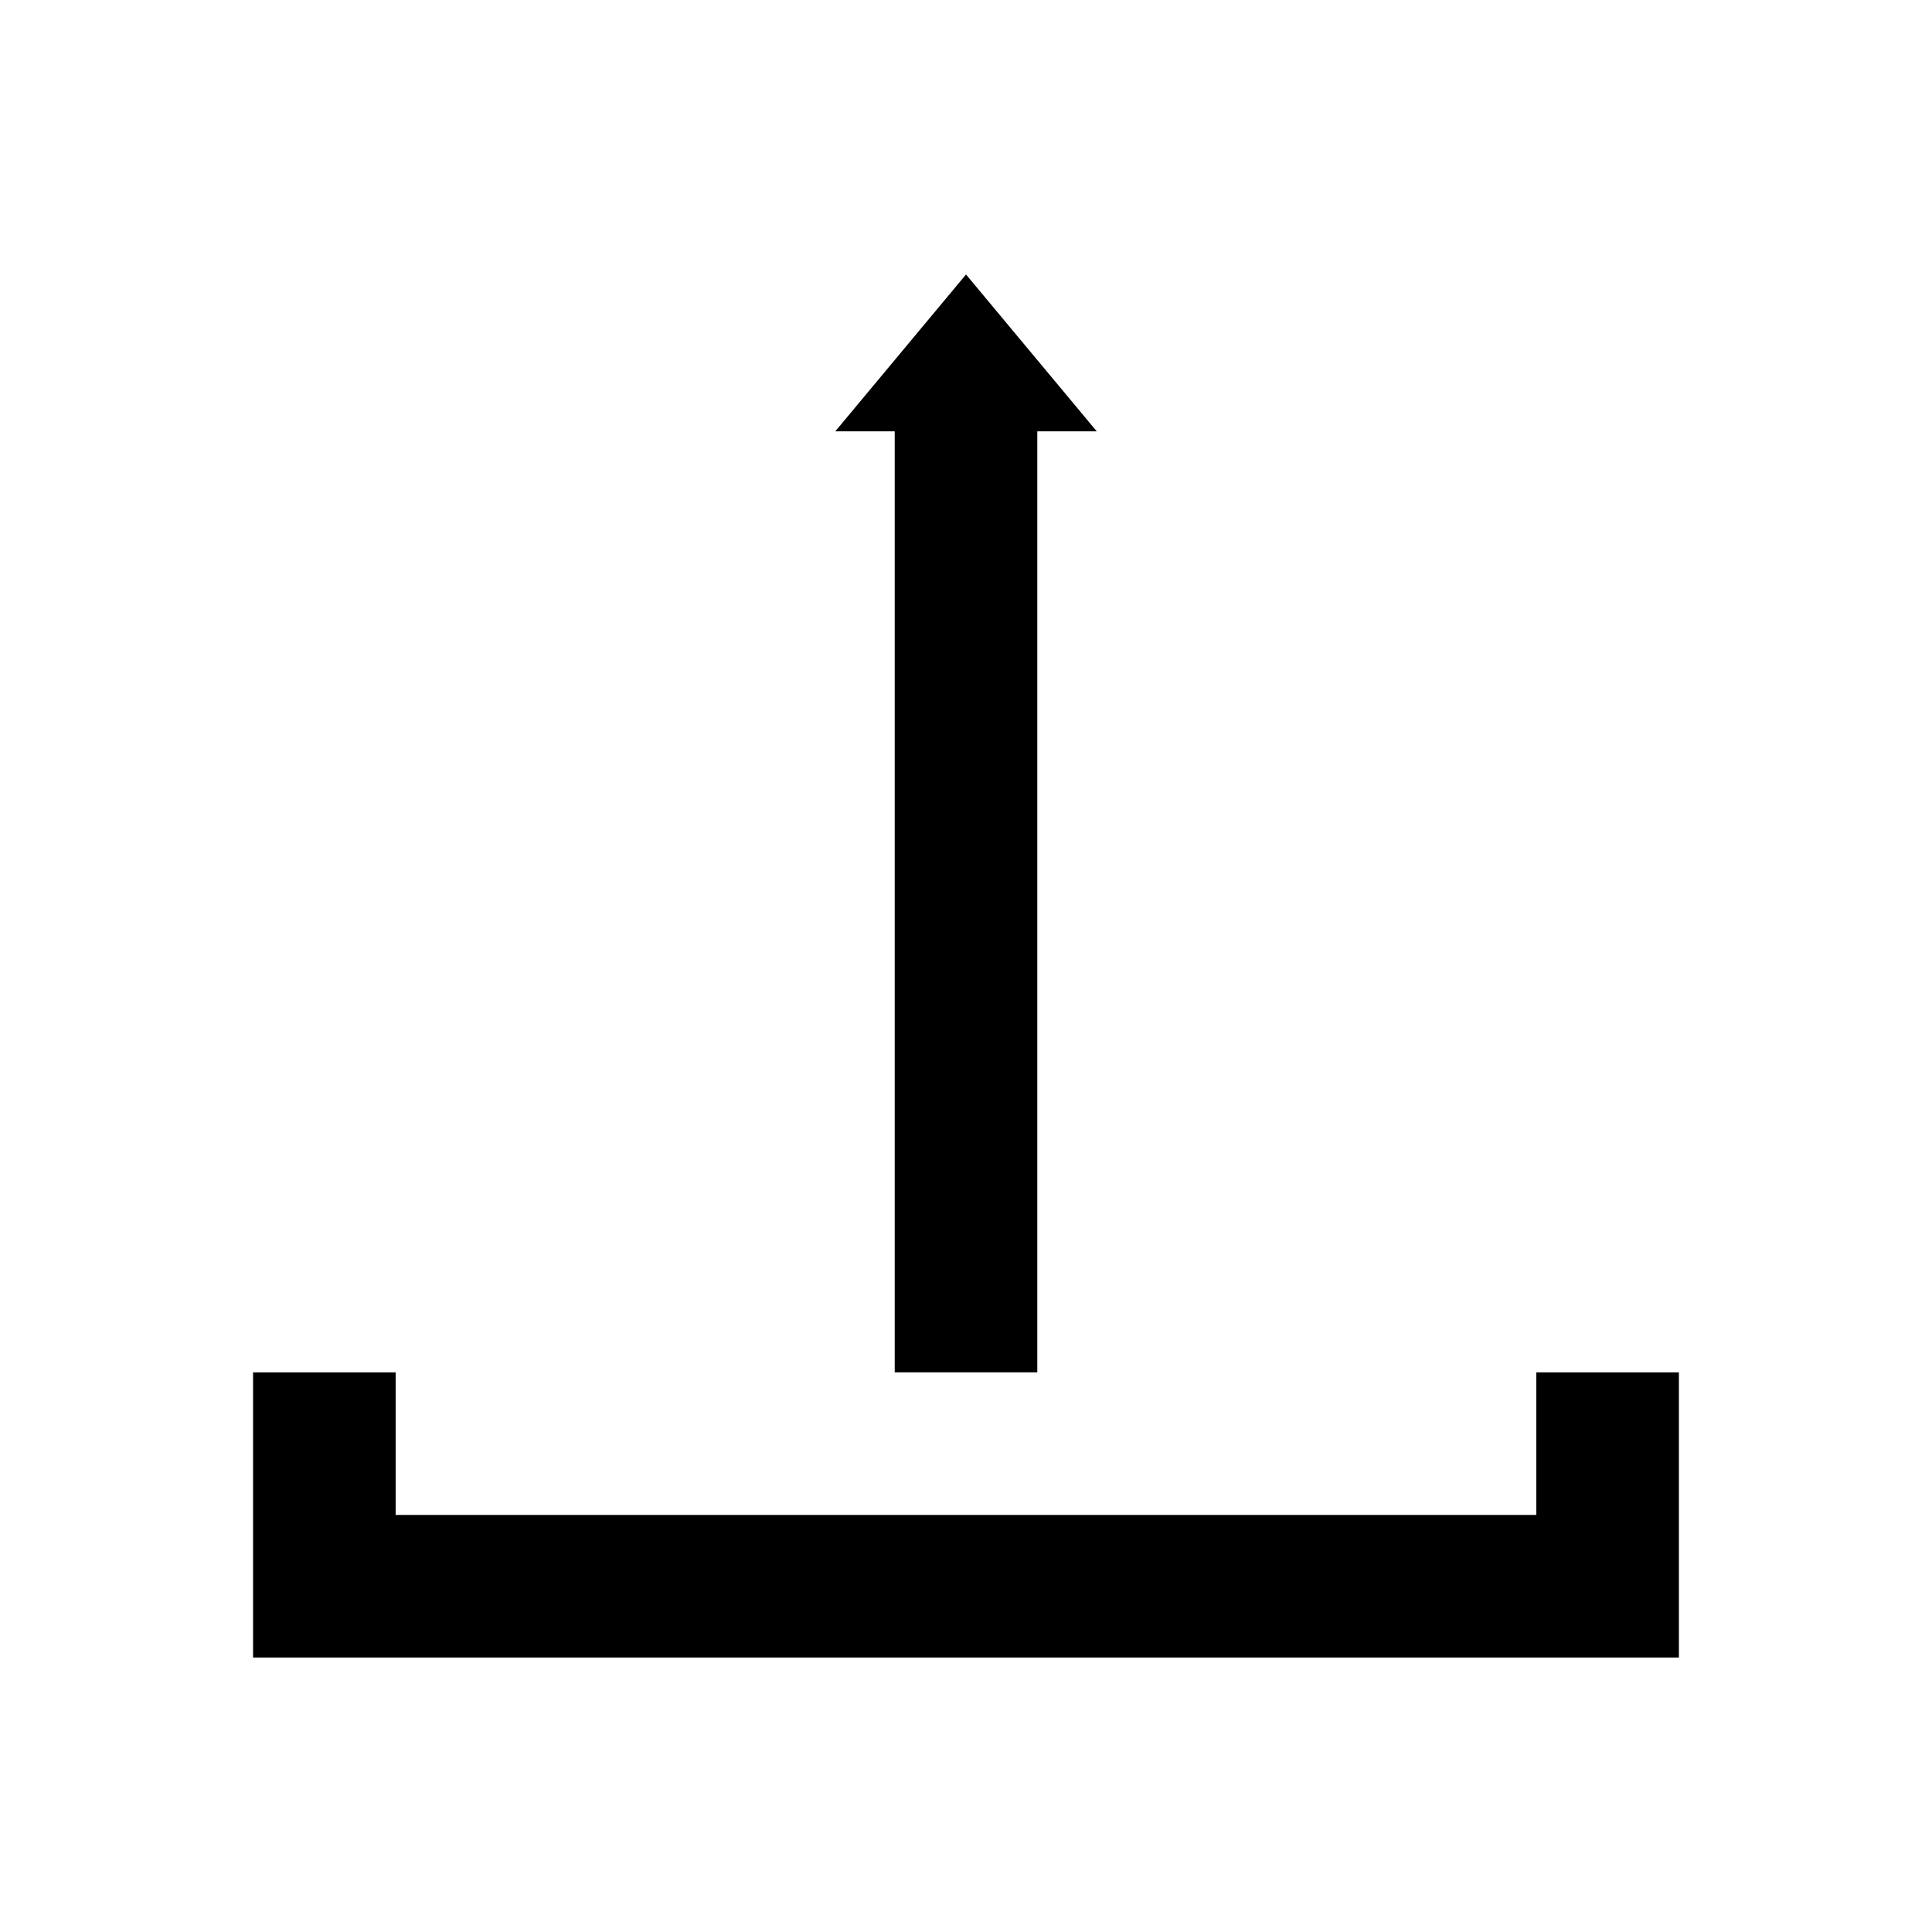
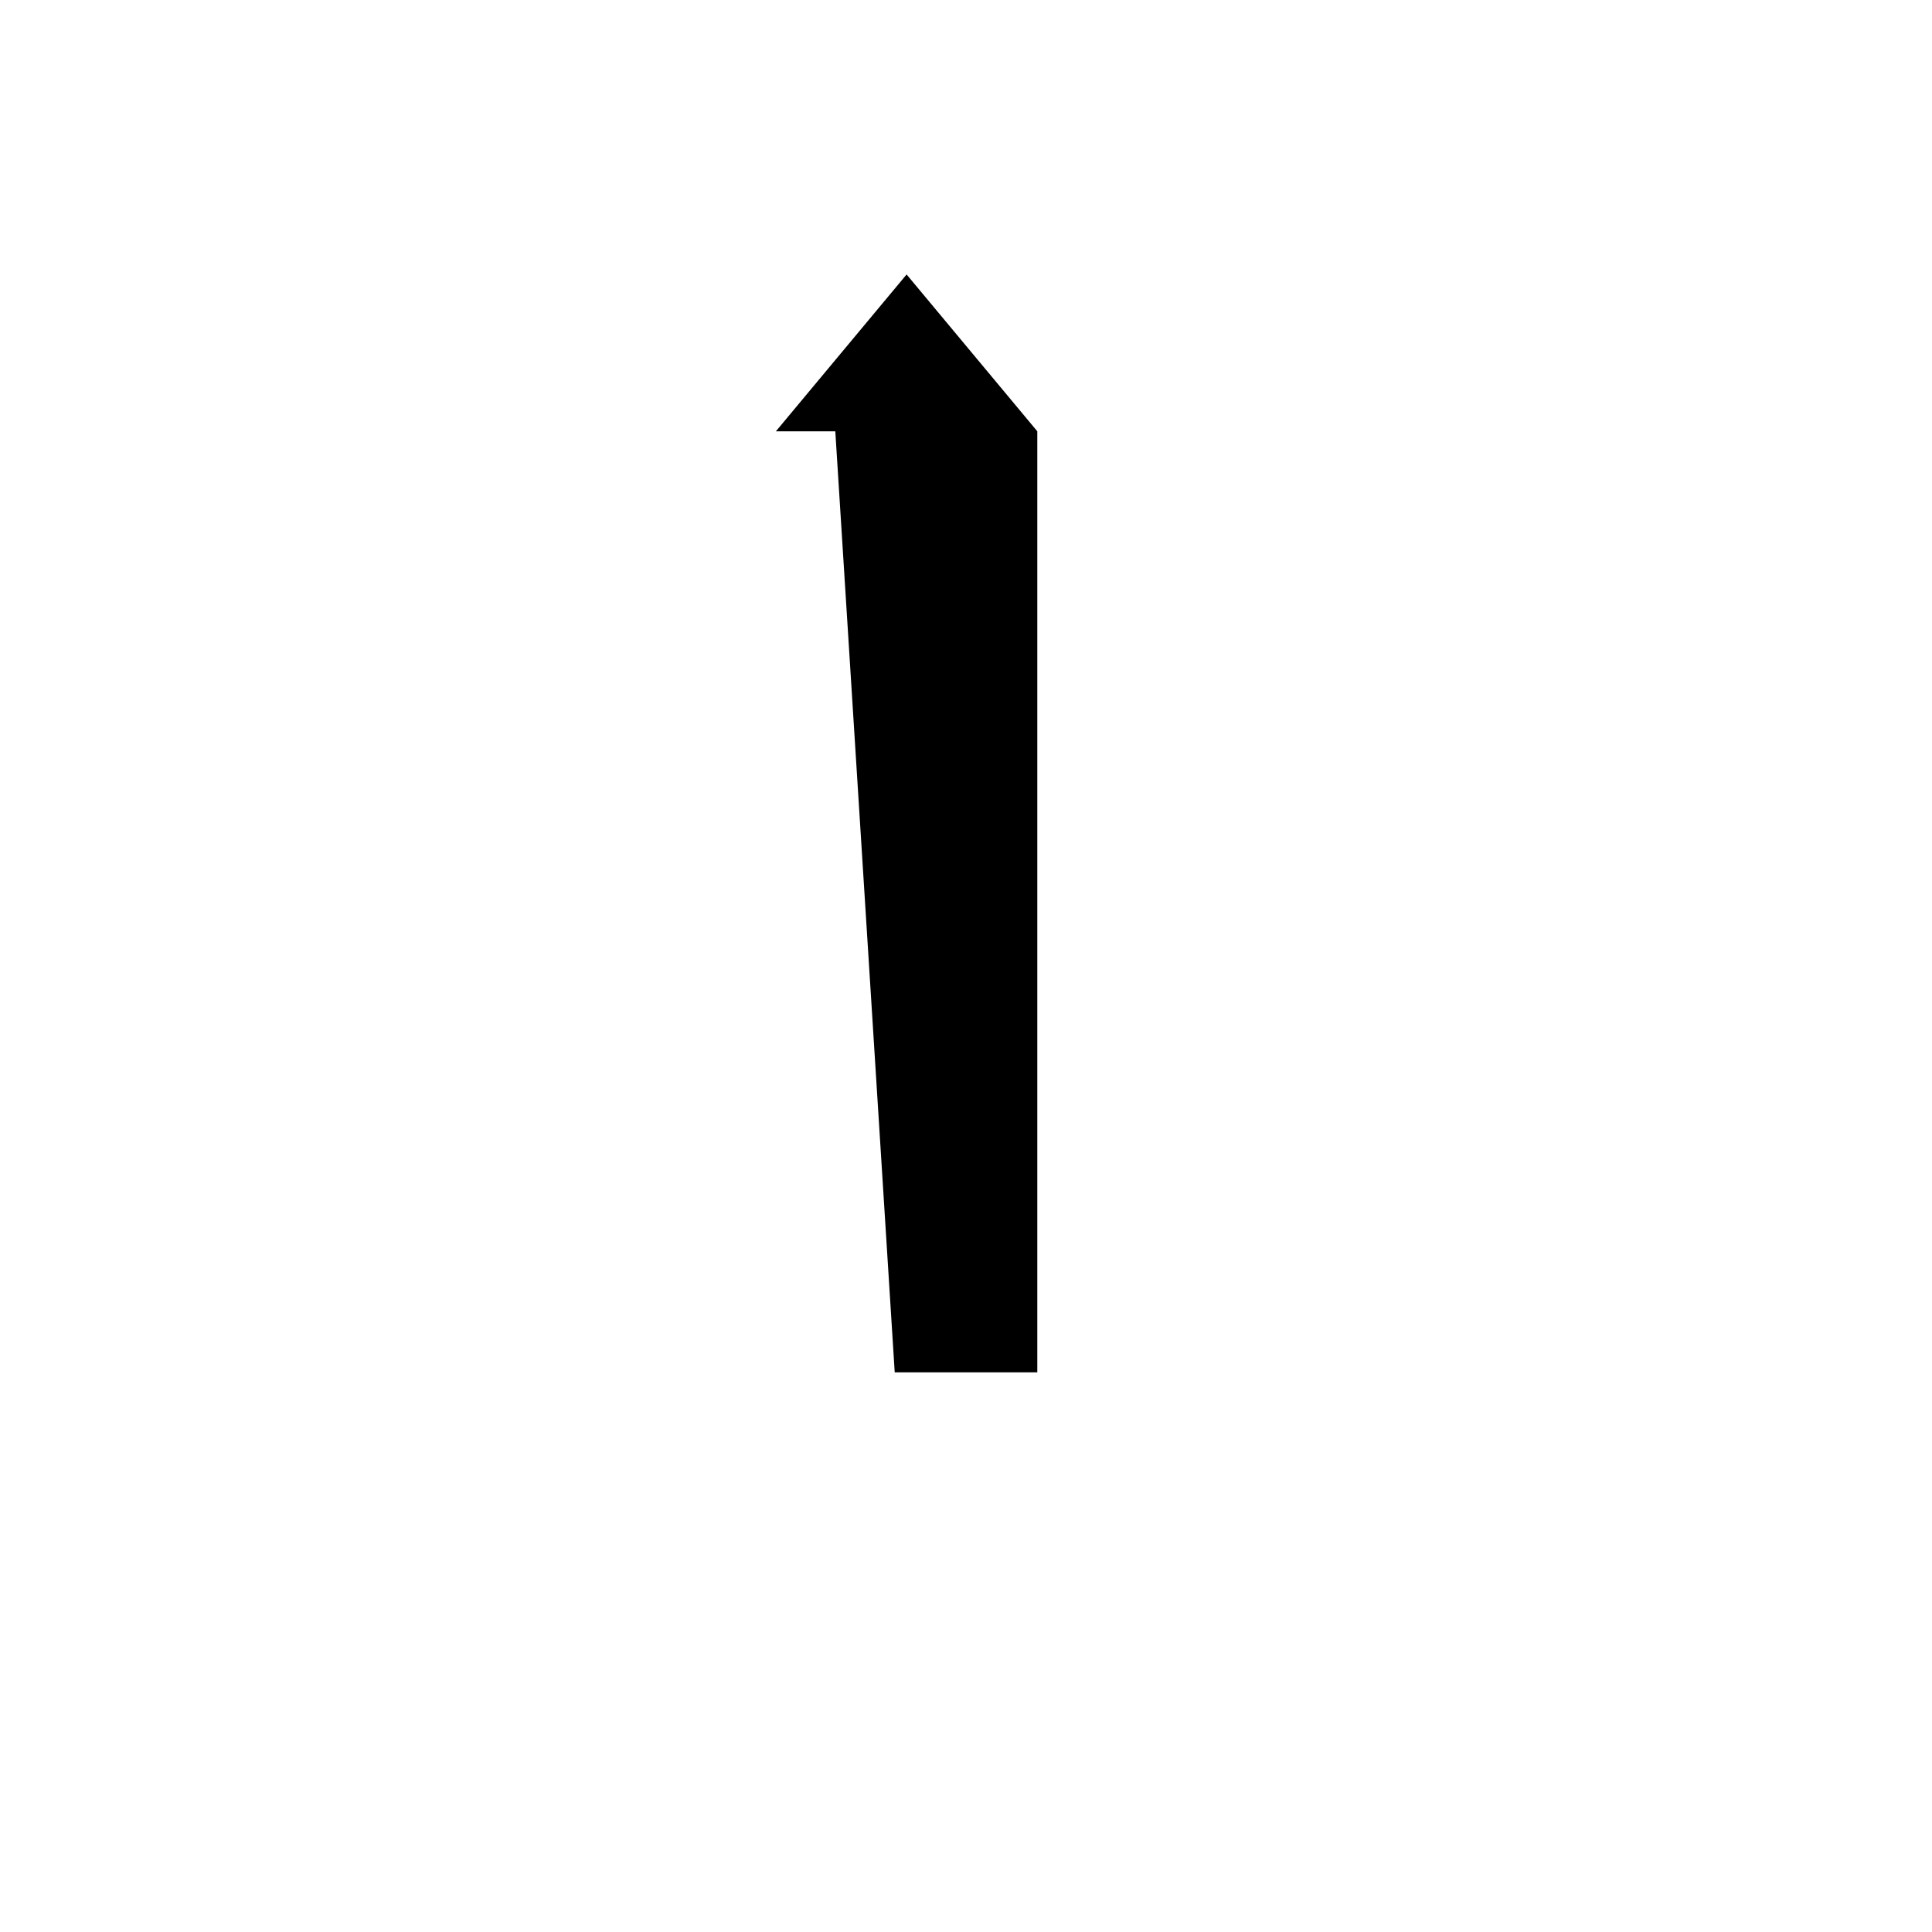
<svg xmlns="http://www.w3.org/2000/svg" fill="#000000" width="800px" height="800px" version="1.1" viewBox="144 144 512 512">
  <g>
-     <path d="m551.14 507.69v37.785h-302.29v-37.785h-37.785v75.57h377.86v-75.57z" />
-     <path d="m381.11 507.69h37.785v-249.39h15.746l-34.637-41.562-34.637 41.562h15.742z" />
+     <path d="m381.11 507.69h37.785v-249.39l-34.637-41.562-34.637 41.562h15.742z" />
  </g>
</svg>